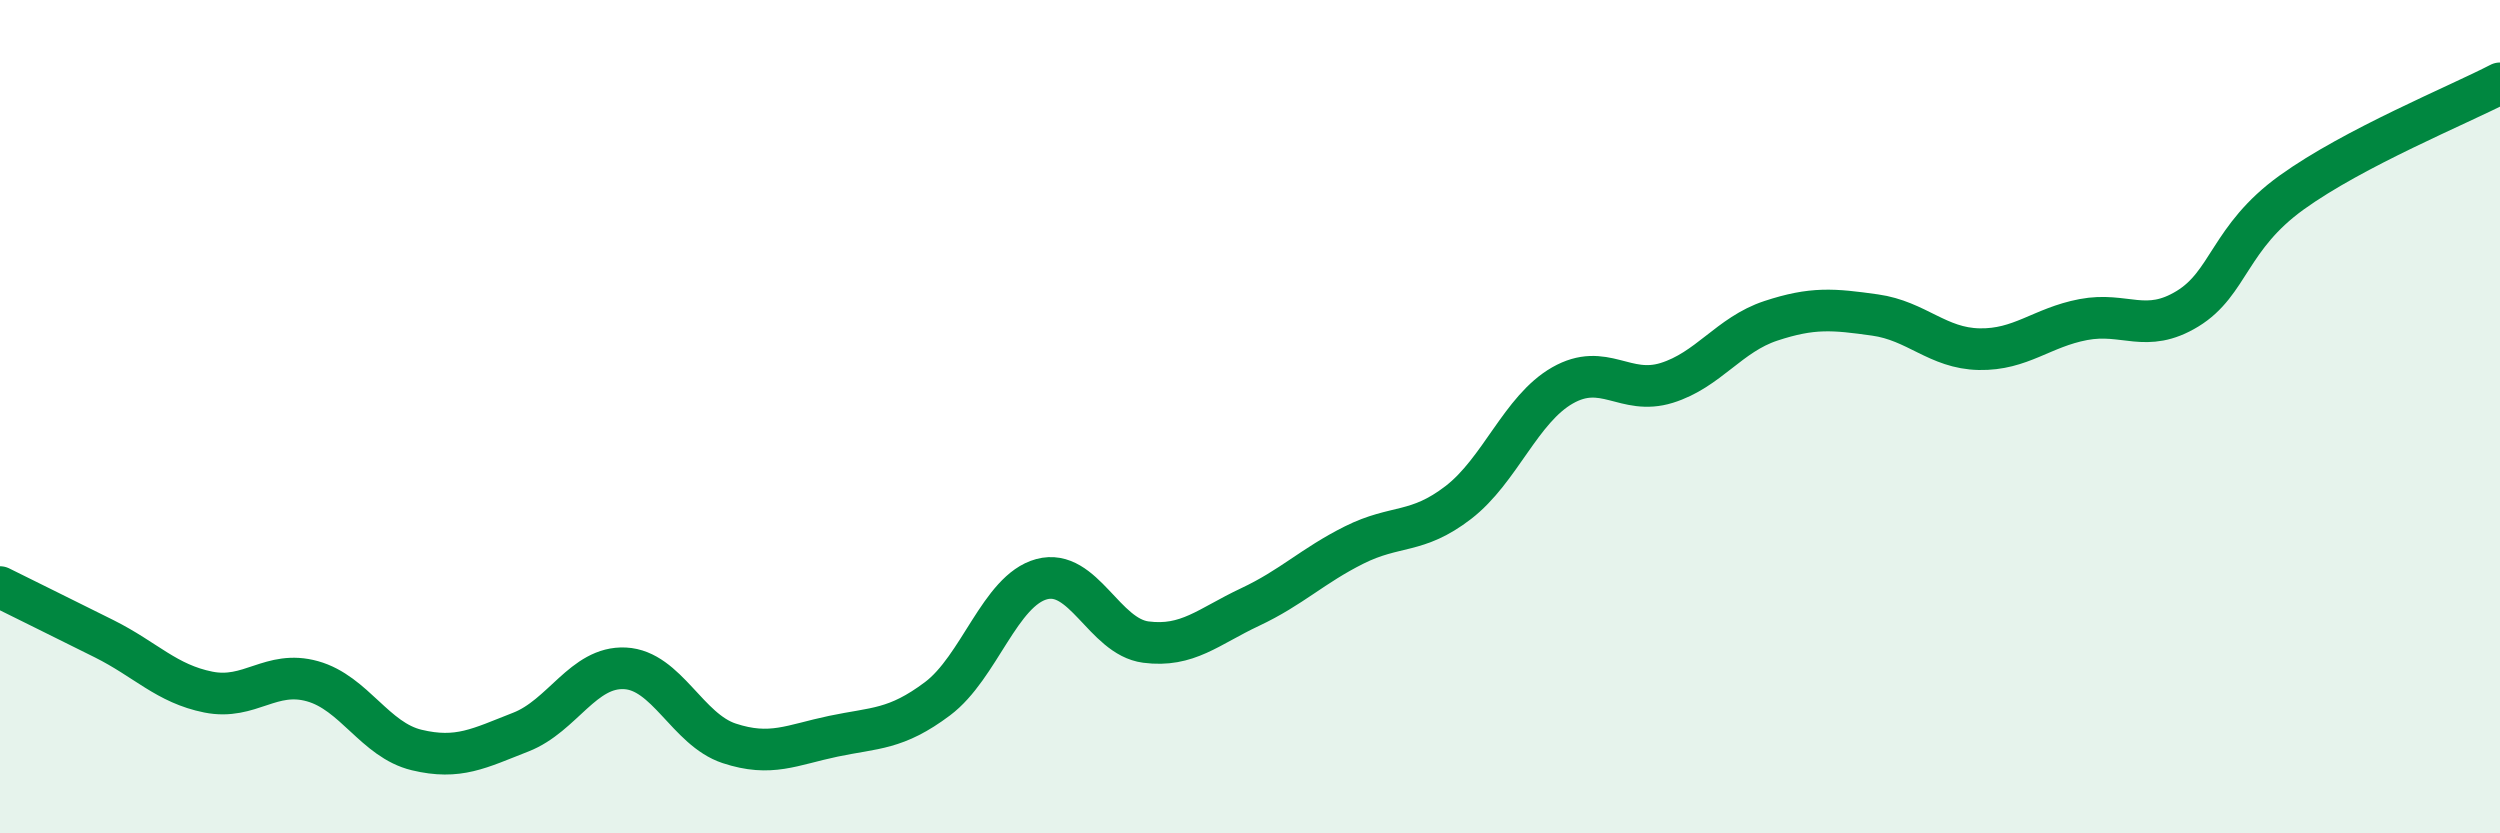
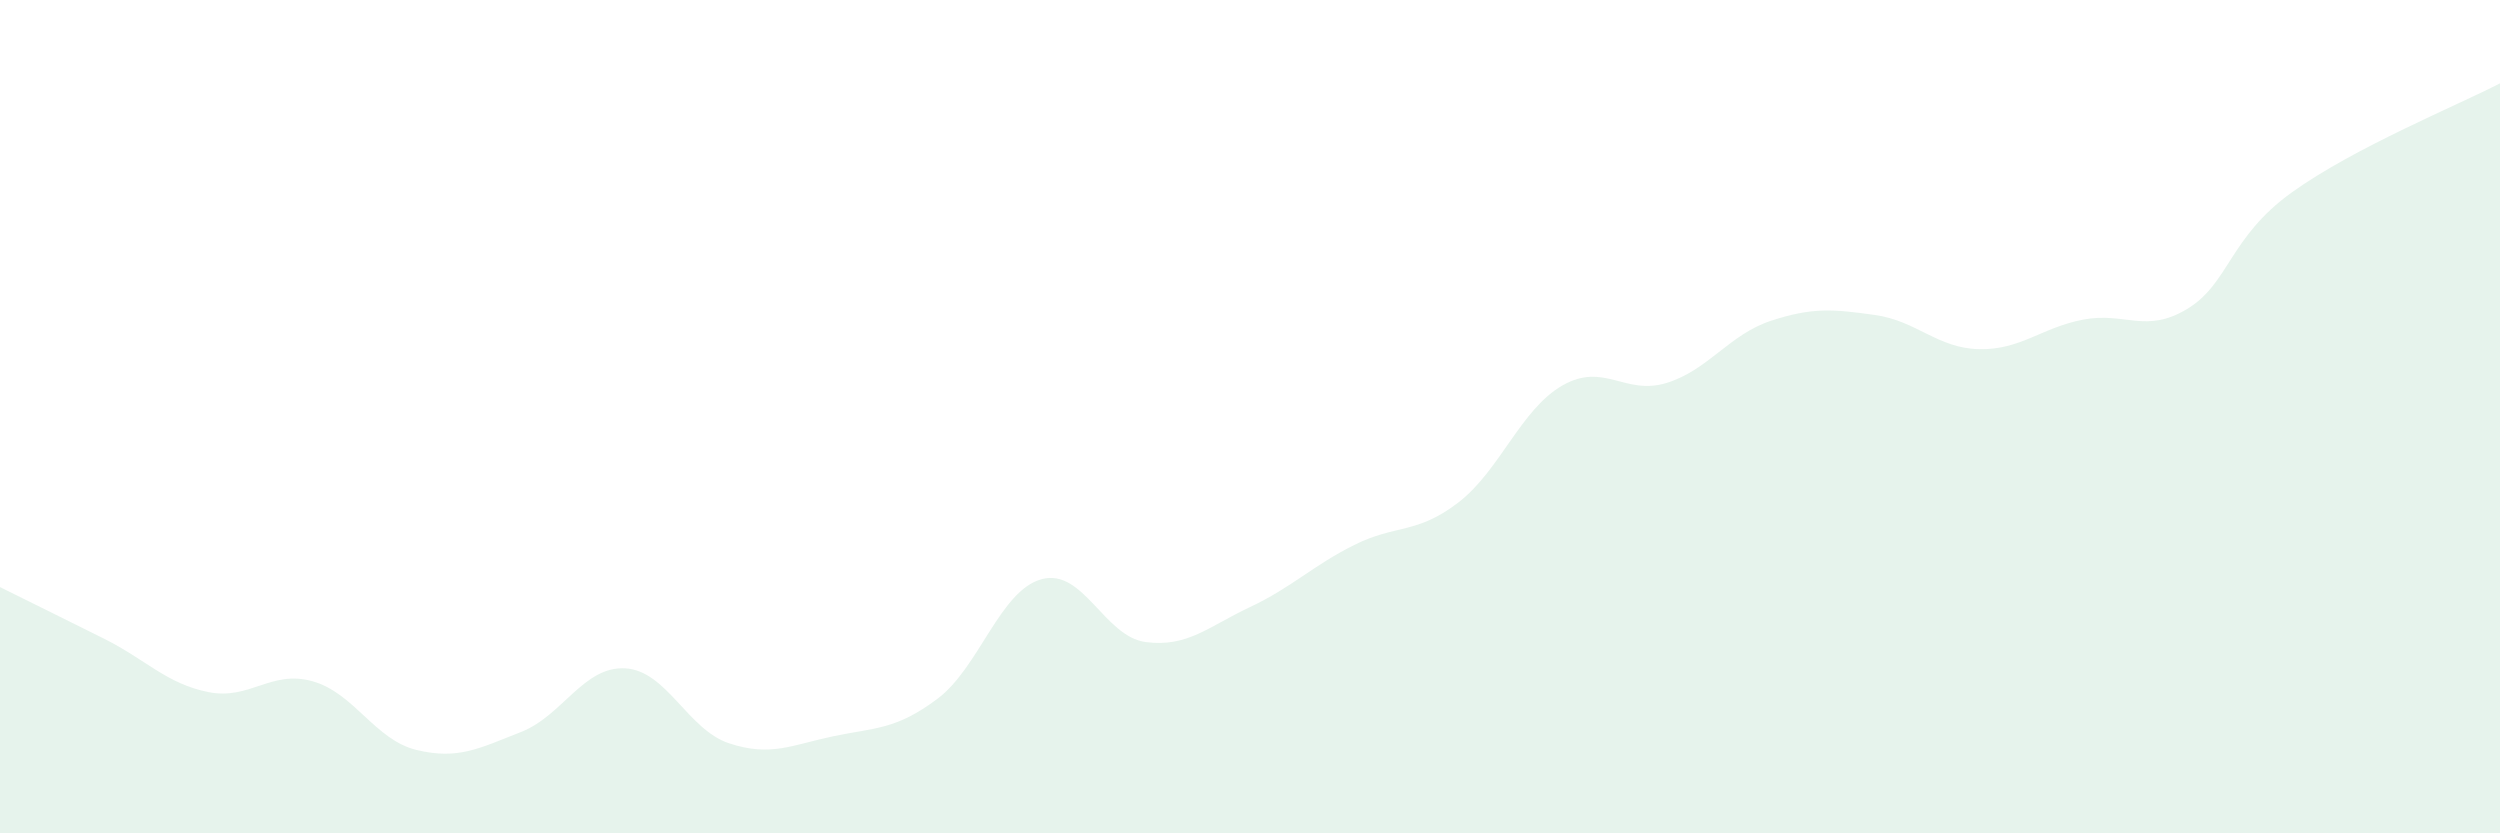
<svg xmlns="http://www.w3.org/2000/svg" width="60" height="20" viewBox="0 0 60 20">
  <path d="M 0,14.09 C 0.5,14.34 1.5,14.83 2.5,15.33 C 3.5,15.83 4,16.41 5,16.61 C 6,16.81 6.5,16.07 7.5,16.35 C 8.5,16.63 9,17.76 10,18 C 11,18.24 11.5,17.96 12.5,17.57 C 13.5,17.18 14,15.99 15,16.04 C 16,16.09 16.5,17.51 17.5,17.84 C 18.5,18.17 19,17.88 20,17.67 C 21,17.46 21.5,17.52 22.5,16.77 C 23.5,16.02 24,14.17 25,13.9 C 26,13.63 26.5,15.28 27.5,15.41 C 28.5,15.54 29,15.04 30,14.57 C 31,14.1 31.5,13.58 32.5,13.08 C 33.5,12.58 34,12.83 35,12.06 C 36,11.29 36.5,9.82 37.5,9.25 C 38.5,8.68 39,9.5 40,9.19 C 41,8.88 41.5,8.03 42.5,7.7 C 43.5,7.37 44,7.42 45,7.56 C 46,7.7 46.5,8.36 47.5,8.38 C 48.5,8.4 49,7.86 50,7.67 C 51,7.48 51.5,8.02 52.5,7.41 C 53.5,6.8 53.5,5.7 55,4.62 C 56.5,3.54 59,2.52 60,2L60 20L0 20Z" fill="#008740" opacity="0.1" stroke-linecap="round" stroke-linejoin="round" />
-   <path d="M 0,14.09 C 0.5,14.34 1.5,14.83 2.5,15.33 C 3.5,15.83 4,16.41 5,16.61 C 6,16.81 6.5,16.07 7.5,16.35 C 8.5,16.63 9,17.76 10,18 C 11,18.24 11.5,17.96 12.5,17.57 C 13.5,17.18 14,15.99 15,16.04 C 16,16.09 16.5,17.51 17.5,17.84 C 18.5,18.17 19,17.88 20,17.67 C 21,17.46 21.5,17.52 22.5,16.77 C 23.5,16.02 24,14.17 25,13.9 C 26,13.63 26.5,15.28 27.5,15.41 C 28.5,15.54 29,15.04 30,14.57 C 31,14.1 31.5,13.58 32.5,13.08 C 33.5,12.58 34,12.83 35,12.06 C 36,11.29 36.5,9.82 37.5,9.25 C 38.5,8.68 39,9.5 40,9.19 C 41,8.88 41.5,8.03 42.5,7.7 C 43.5,7.37 44,7.42 45,7.56 C 46,7.7 46.5,8.36 47.5,8.38 C 48.5,8.4 49,7.86 50,7.67 C 51,7.48 51.5,8.02 52.5,7.41 C 53.5,6.8 53.5,5.7 55,4.62 C 56.5,3.54 59,2.52 60,2" stroke="#008740" stroke-width="1" fill="none" stroke-linecap="round" stroke-linejoin="round" />
</svg>